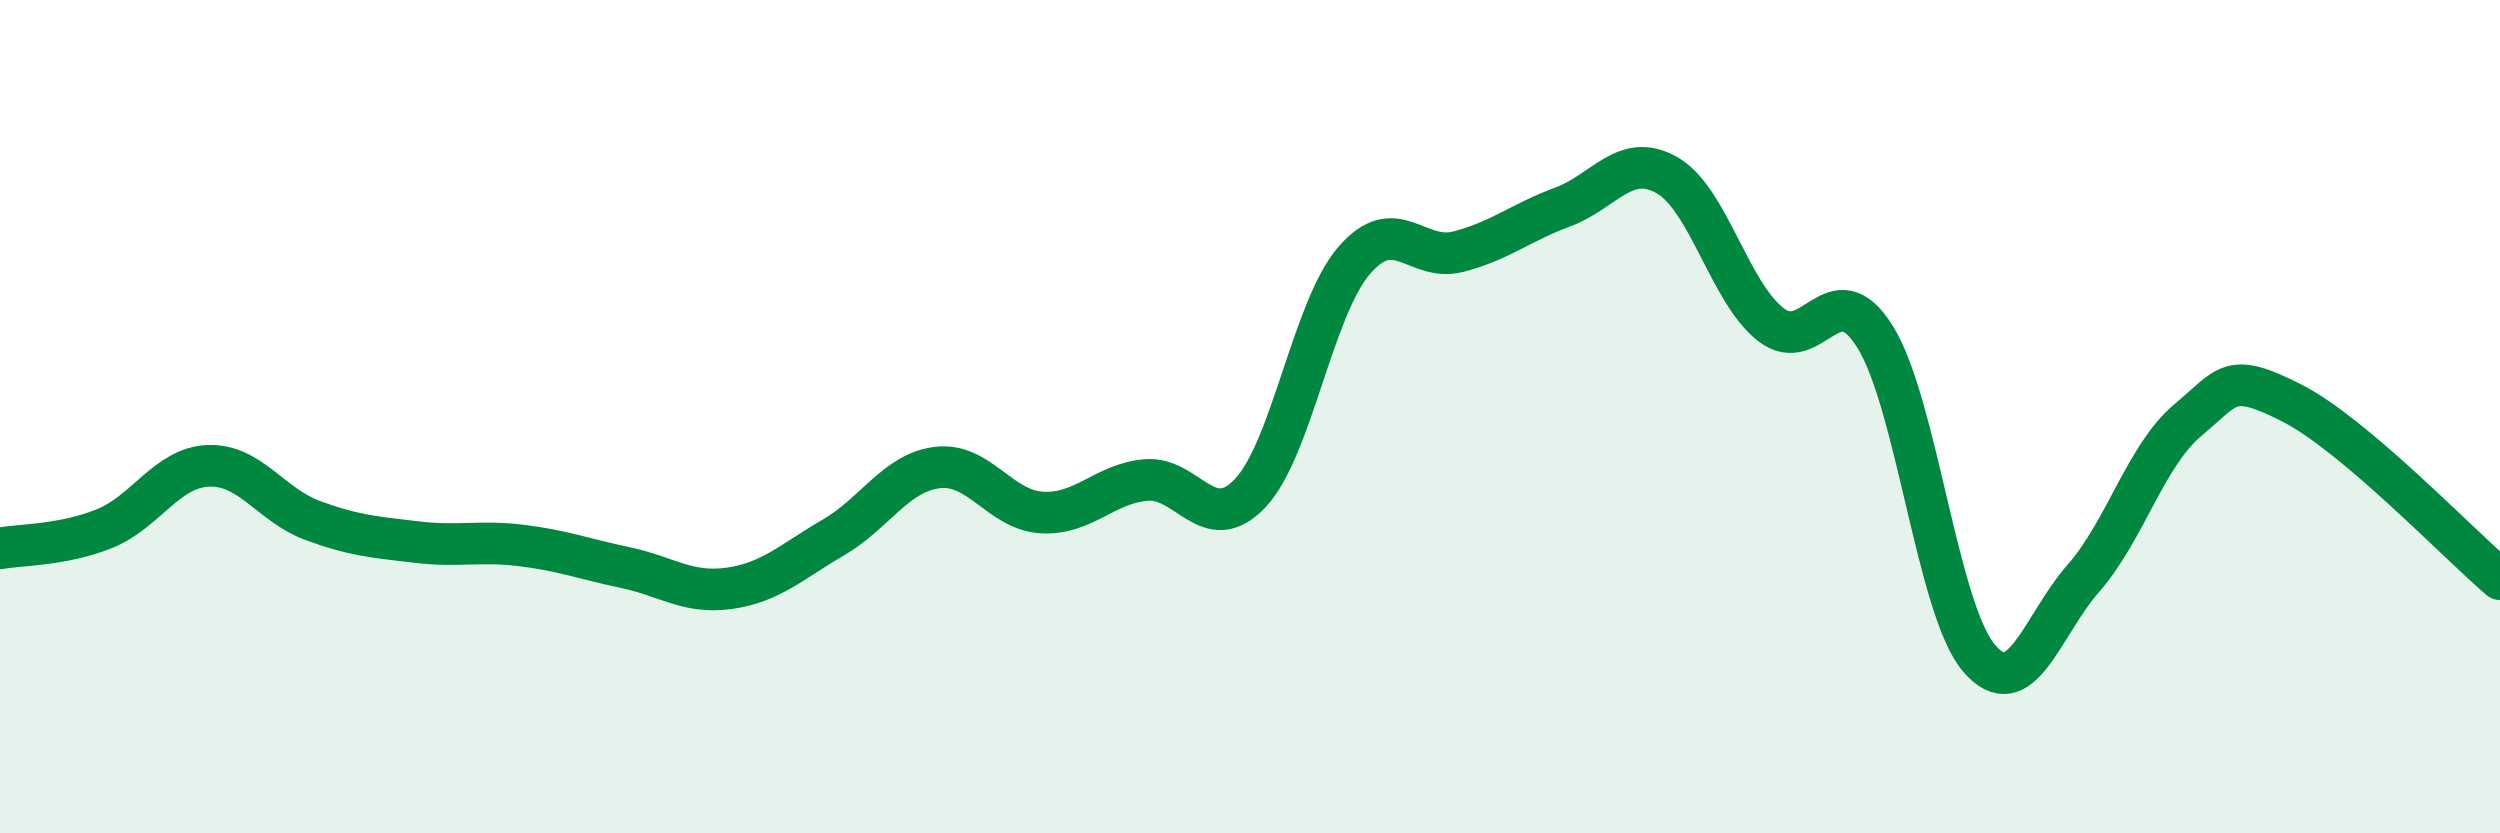
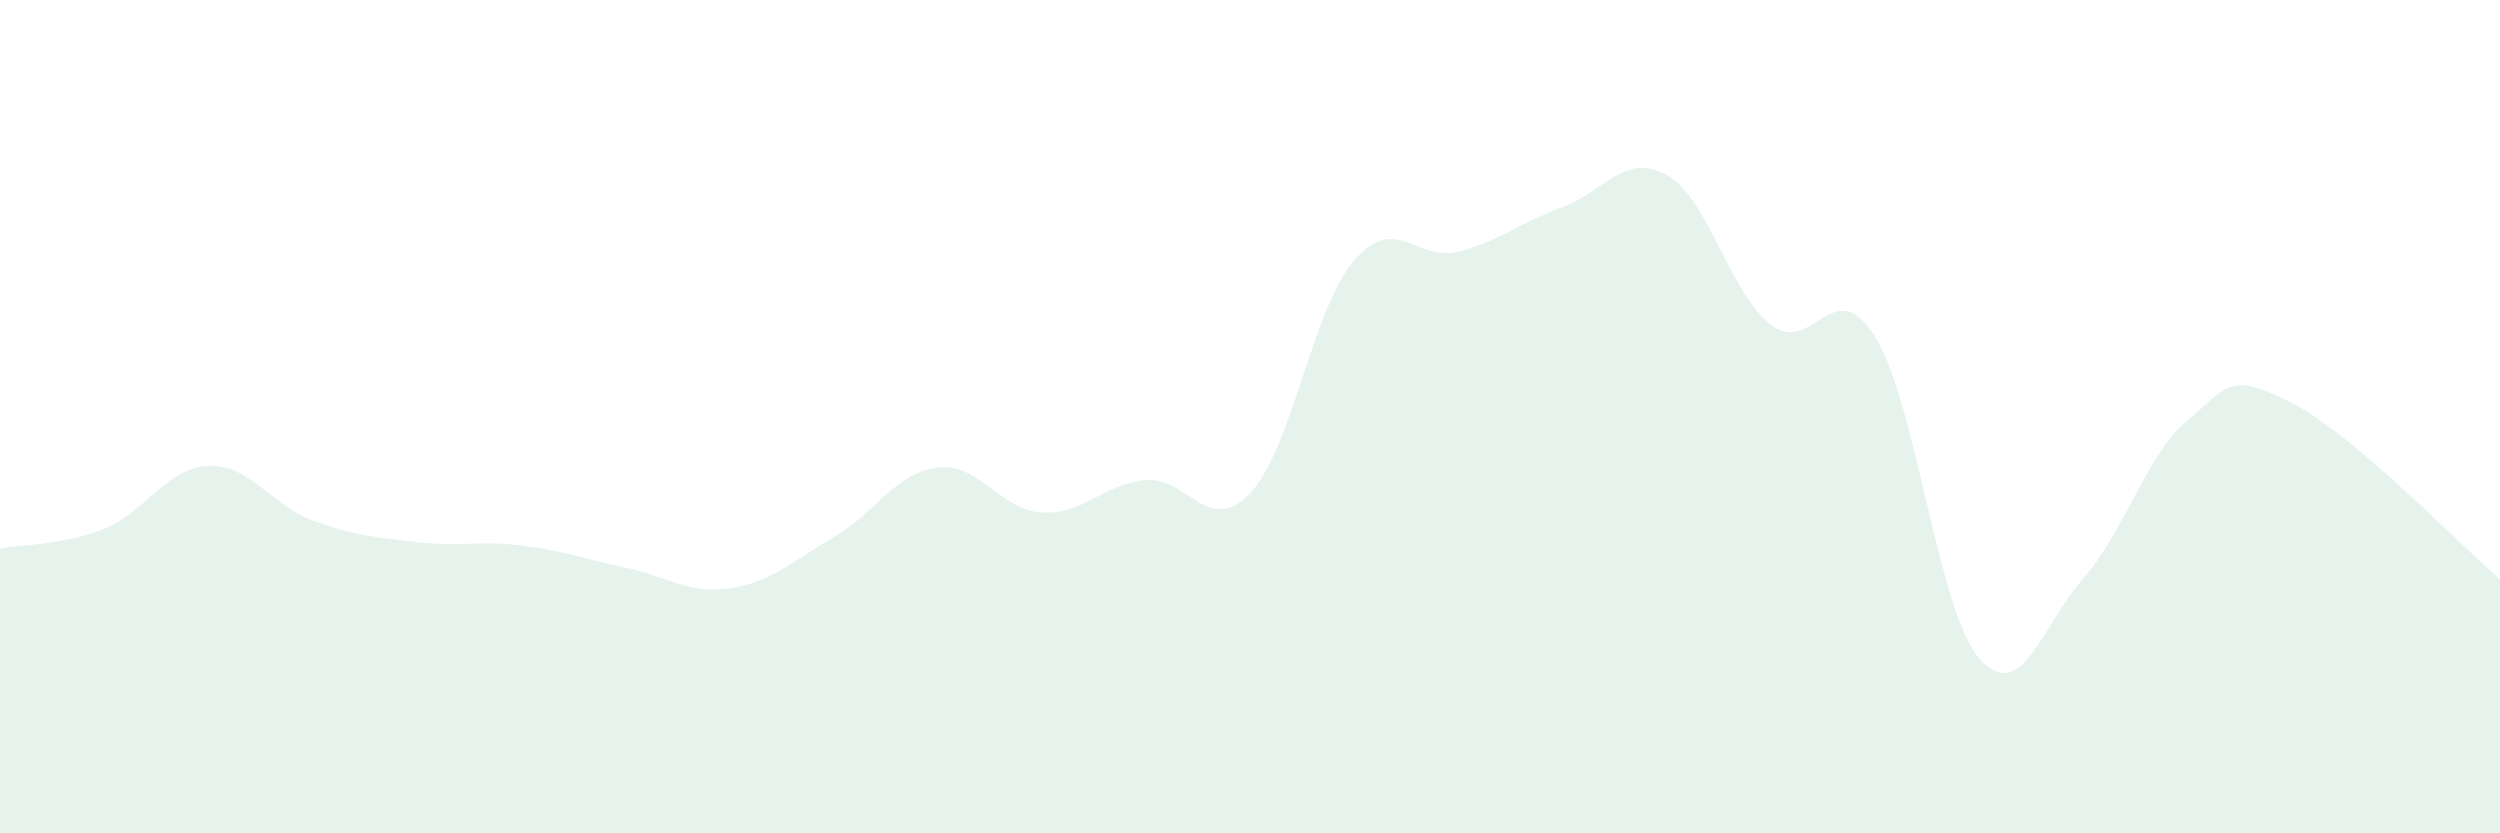
<svg xmlns="http://www.w3.org/2000/svg" width="60" height="20" viewBox="0 0 60 20">
  <path d="M 0,13.16 C 0.5,13.07 1.5,13.09 2.5,12.69 C 3.5,12.29 4,11.22 5,11.18 C 6,11.14 6.5,12.12 7.5,12.49 C 8.5,12.86 9,12.89 10,13.01 C 11,13.13 11.5,12.97 12.5,13.09 C 13.5,13.21 14,13.41 15,13.62 C 16,13.83 16.5,14.26 17.5,14.12 C 18.5,13.98 19,13.48 20,12.9 C 21,12.32 21.5,11.34 22.5,11.22 C 23.5,11.1 24,12.24 25,12.3 C 26,12.36 26.5,11.61 27.5,11.52 C 28.5,11.43 29,12.89 30,11.84 C 31,10.79 31.5,7.41 32.5,6.25 C 33.5,5.09 34,6.3 35,6.04 C 36,5.78 36.5,5.34 37.5,4.97 C 38.5,4.6 39,3.64 40,4.2 C 41,4.76 41.5,7.01 42.5,7.79 C 43.5,8.57 44,6.48 45,8.08 C 46,9.68 46.5,14.64 47.5,15.8 C 48.5,16.96 49,15.02 50,13.88 C 51,12.74 51.5,10.93 52.5,10.09 C 53.5,9.25 53.5,8.91 55,9.67 C 56.5,10.43 59,13.05 60,13.9L60 20L0 20Z" fill="#008740" opacity="0.1" stroke-linecap="round" stroke-linejoin="round" />
-   <path d="M 0,13.16 C 0.5,13.07 1.5,13.09 2.5,12.69 C 3.5,12.29 4,11.22 5,11.18 C 6,11.14 6.5,12.12 7.5,12.49 C 8.5,12.86 9,12.89 10,13.01 C 11,13.13 11.5,12.97 12.5,13.09 C 13.5,13.21 14,13.41 15,13.62 C 16,13.83 16.5,14.26 17.5,14.12 C 18.5,13.98 19,13.48 20,12.9 C 21,12.32 21.5,11.34 22.5,11.22 C 23.5,11.1 24,12.24 25,12.3 C 26,12.36 26.5,11.61 27.5,11.52 C 28.5,11.43 29,12.89 30,11.84 C 31,10.79 31.5,7.41 32.5,6.25 C 33.5,5.09 34,6.3 35,6.04 C 36,5.78 36.5,5.34 37.5,4.97 C 38.5,4.6 39,3.64 40,4.2 C 41,4.76 41.5,7.01 42.5,7.79 C 43.5,8.57 44,6.48 45,8.08 C 46,9.68 46.5,14.64 47.5,15.8 C 48.5,16.96 49,15.02 50,13.88 C 51,12.74 51.5,10.93 52.5,10.09 C 53.5,9.25 53.5,8.91 55,9.67 C 56.5,10.43 59,13.05 60,13.9" stroke="#008740" stroke-width="1" fill="none" stroke-linecap="round" stroke-linejoin="round" />
</svg>